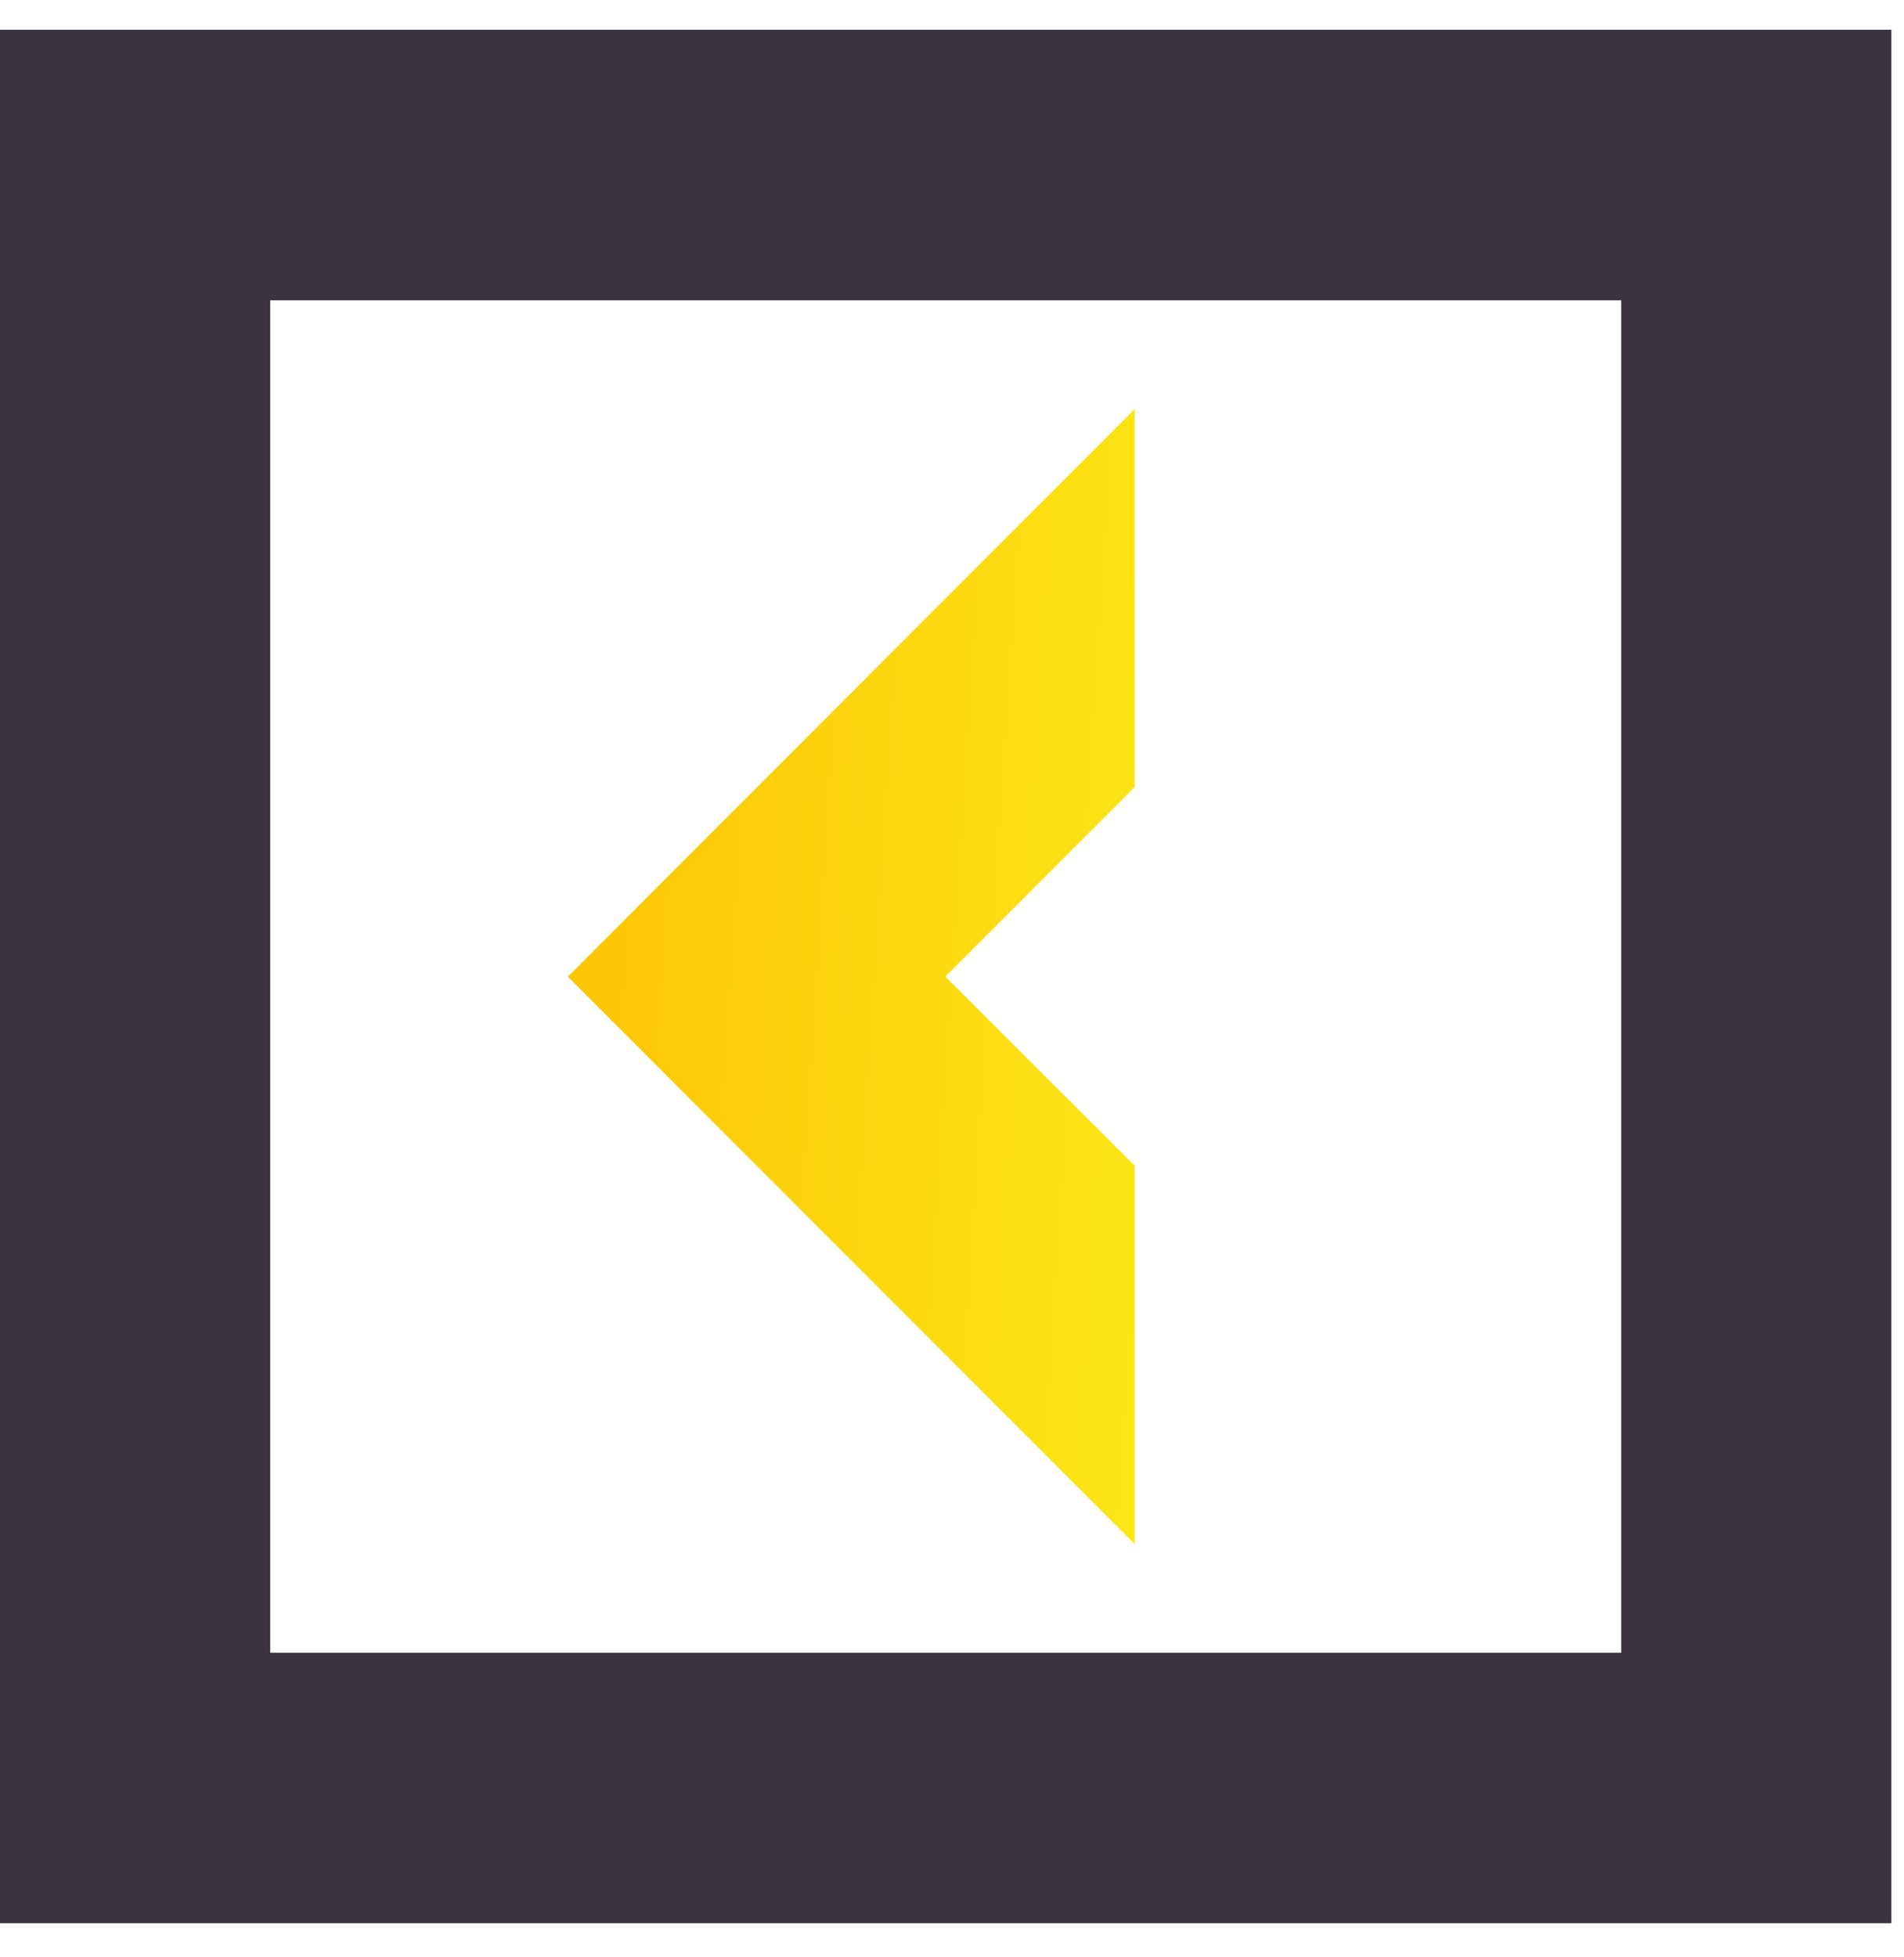
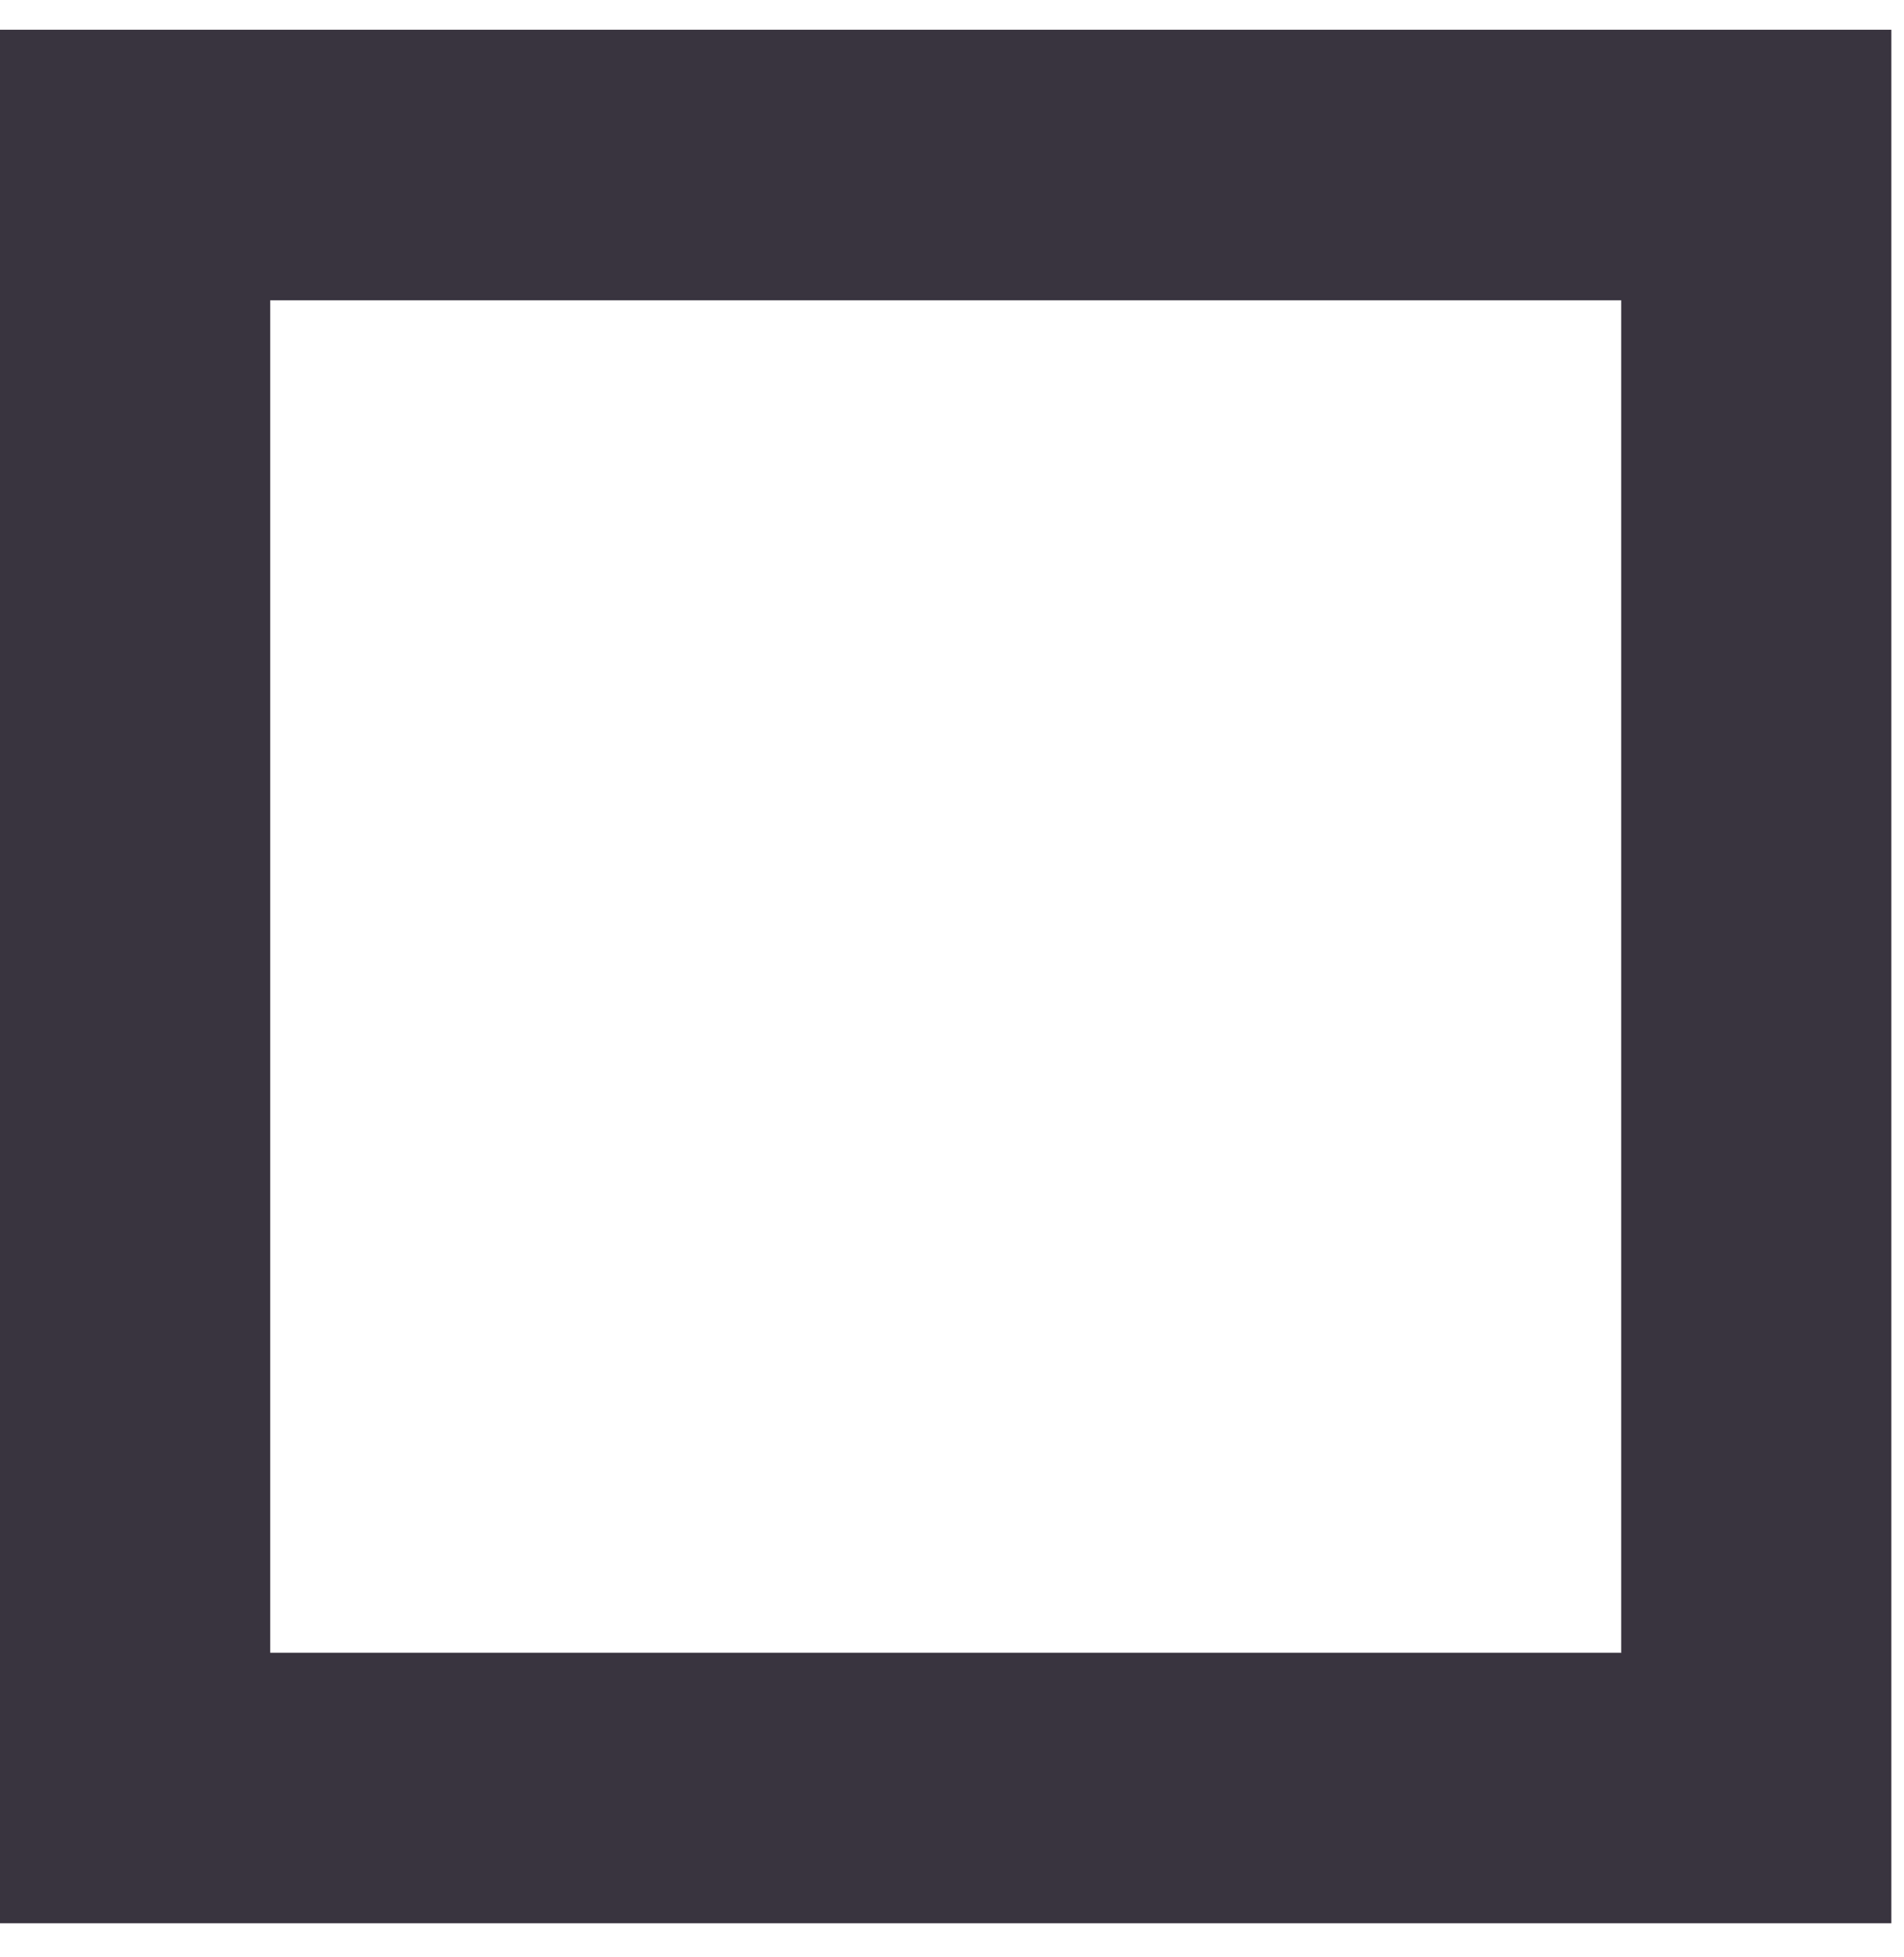
<svg xmlns="http://www.w3.org/2000/svg" width="36" height="37" viewBox="0 0 36 37" fill="none">
-   <path d="M21.454 22.034L17.874 18.462L21.454 14.879V7.734L10.736 18.462L21.454 29.189V22.034Z" fill="url(#paint0_linear)" />
  <path d="M0 0.562V36.356H35.761V0.562H0ZM30.643 31.242H5.109V5.677H30.653V31.244H30.643V31.242Z" fill="#39343F" />
  <defs>
    <linearGradient id="paint0_linear" x1="13.415" y1="-8" x2="24.459" y2="-7.266" gradientUnits="userSpaceOnUse">
      <stop stop-color="#FDC706" />
      <stop offset="1" stop-color="#FBE917" />
    </linearGradient>
  </defs>
</svg>